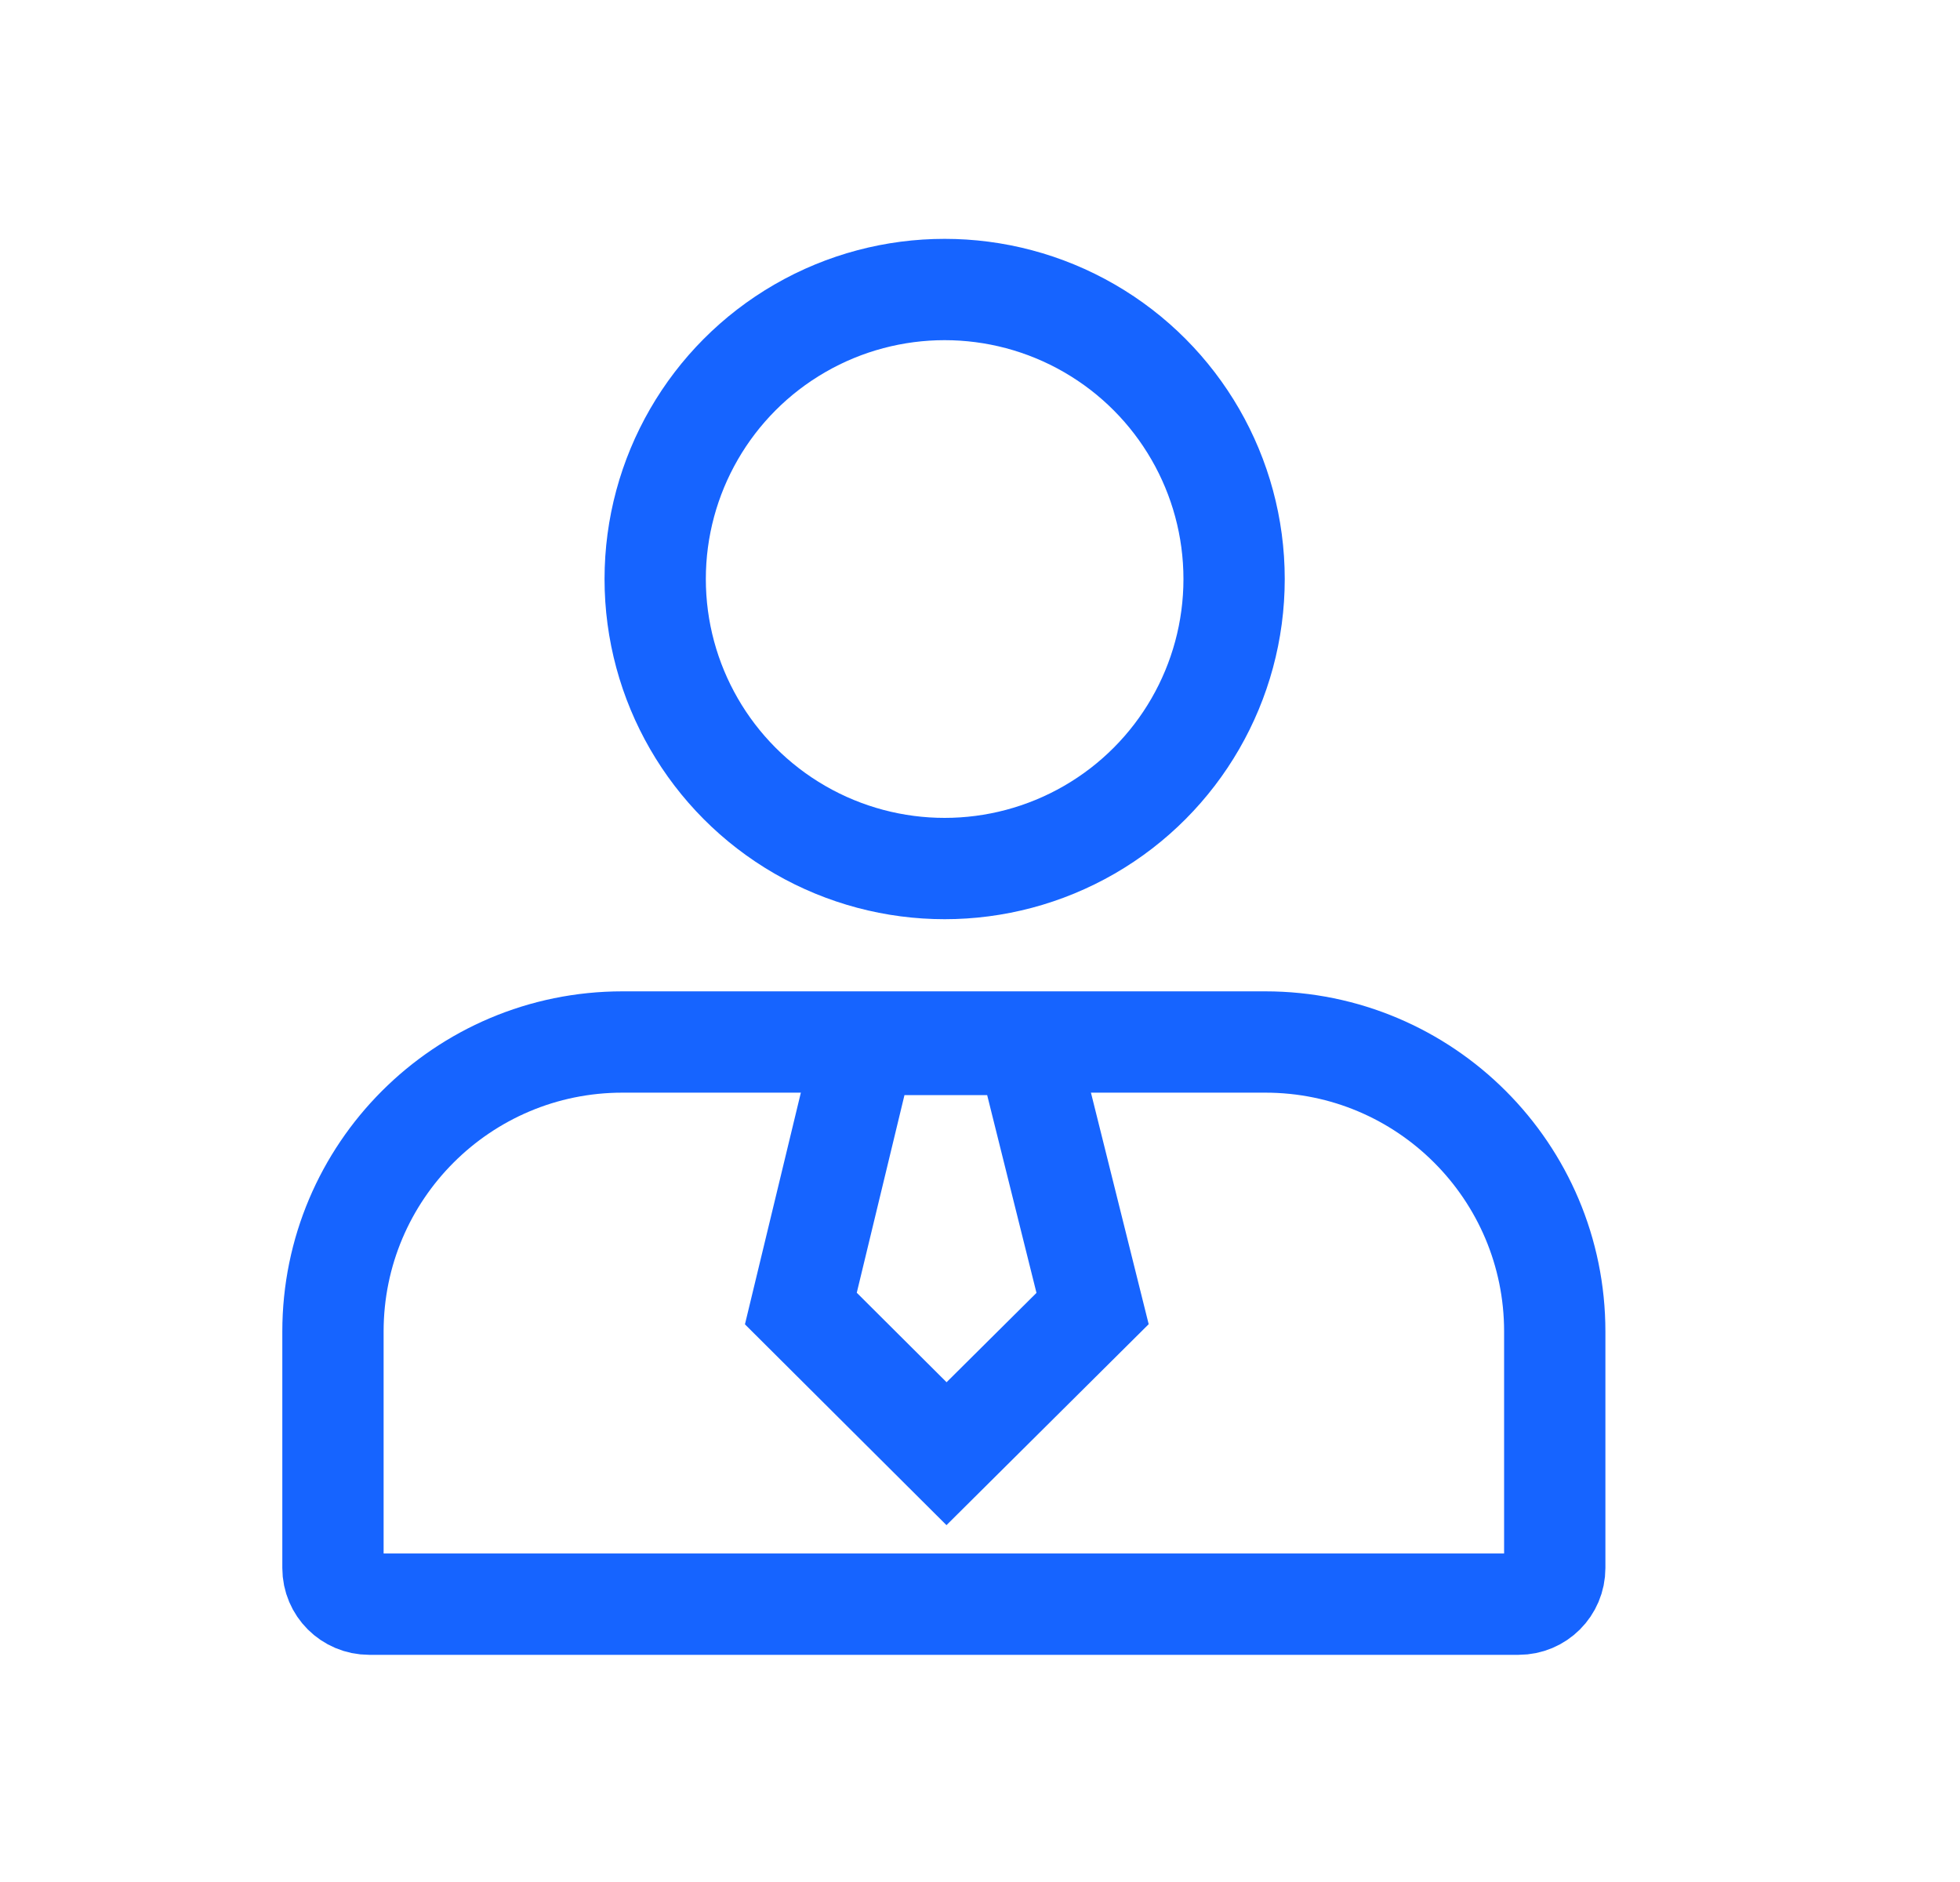
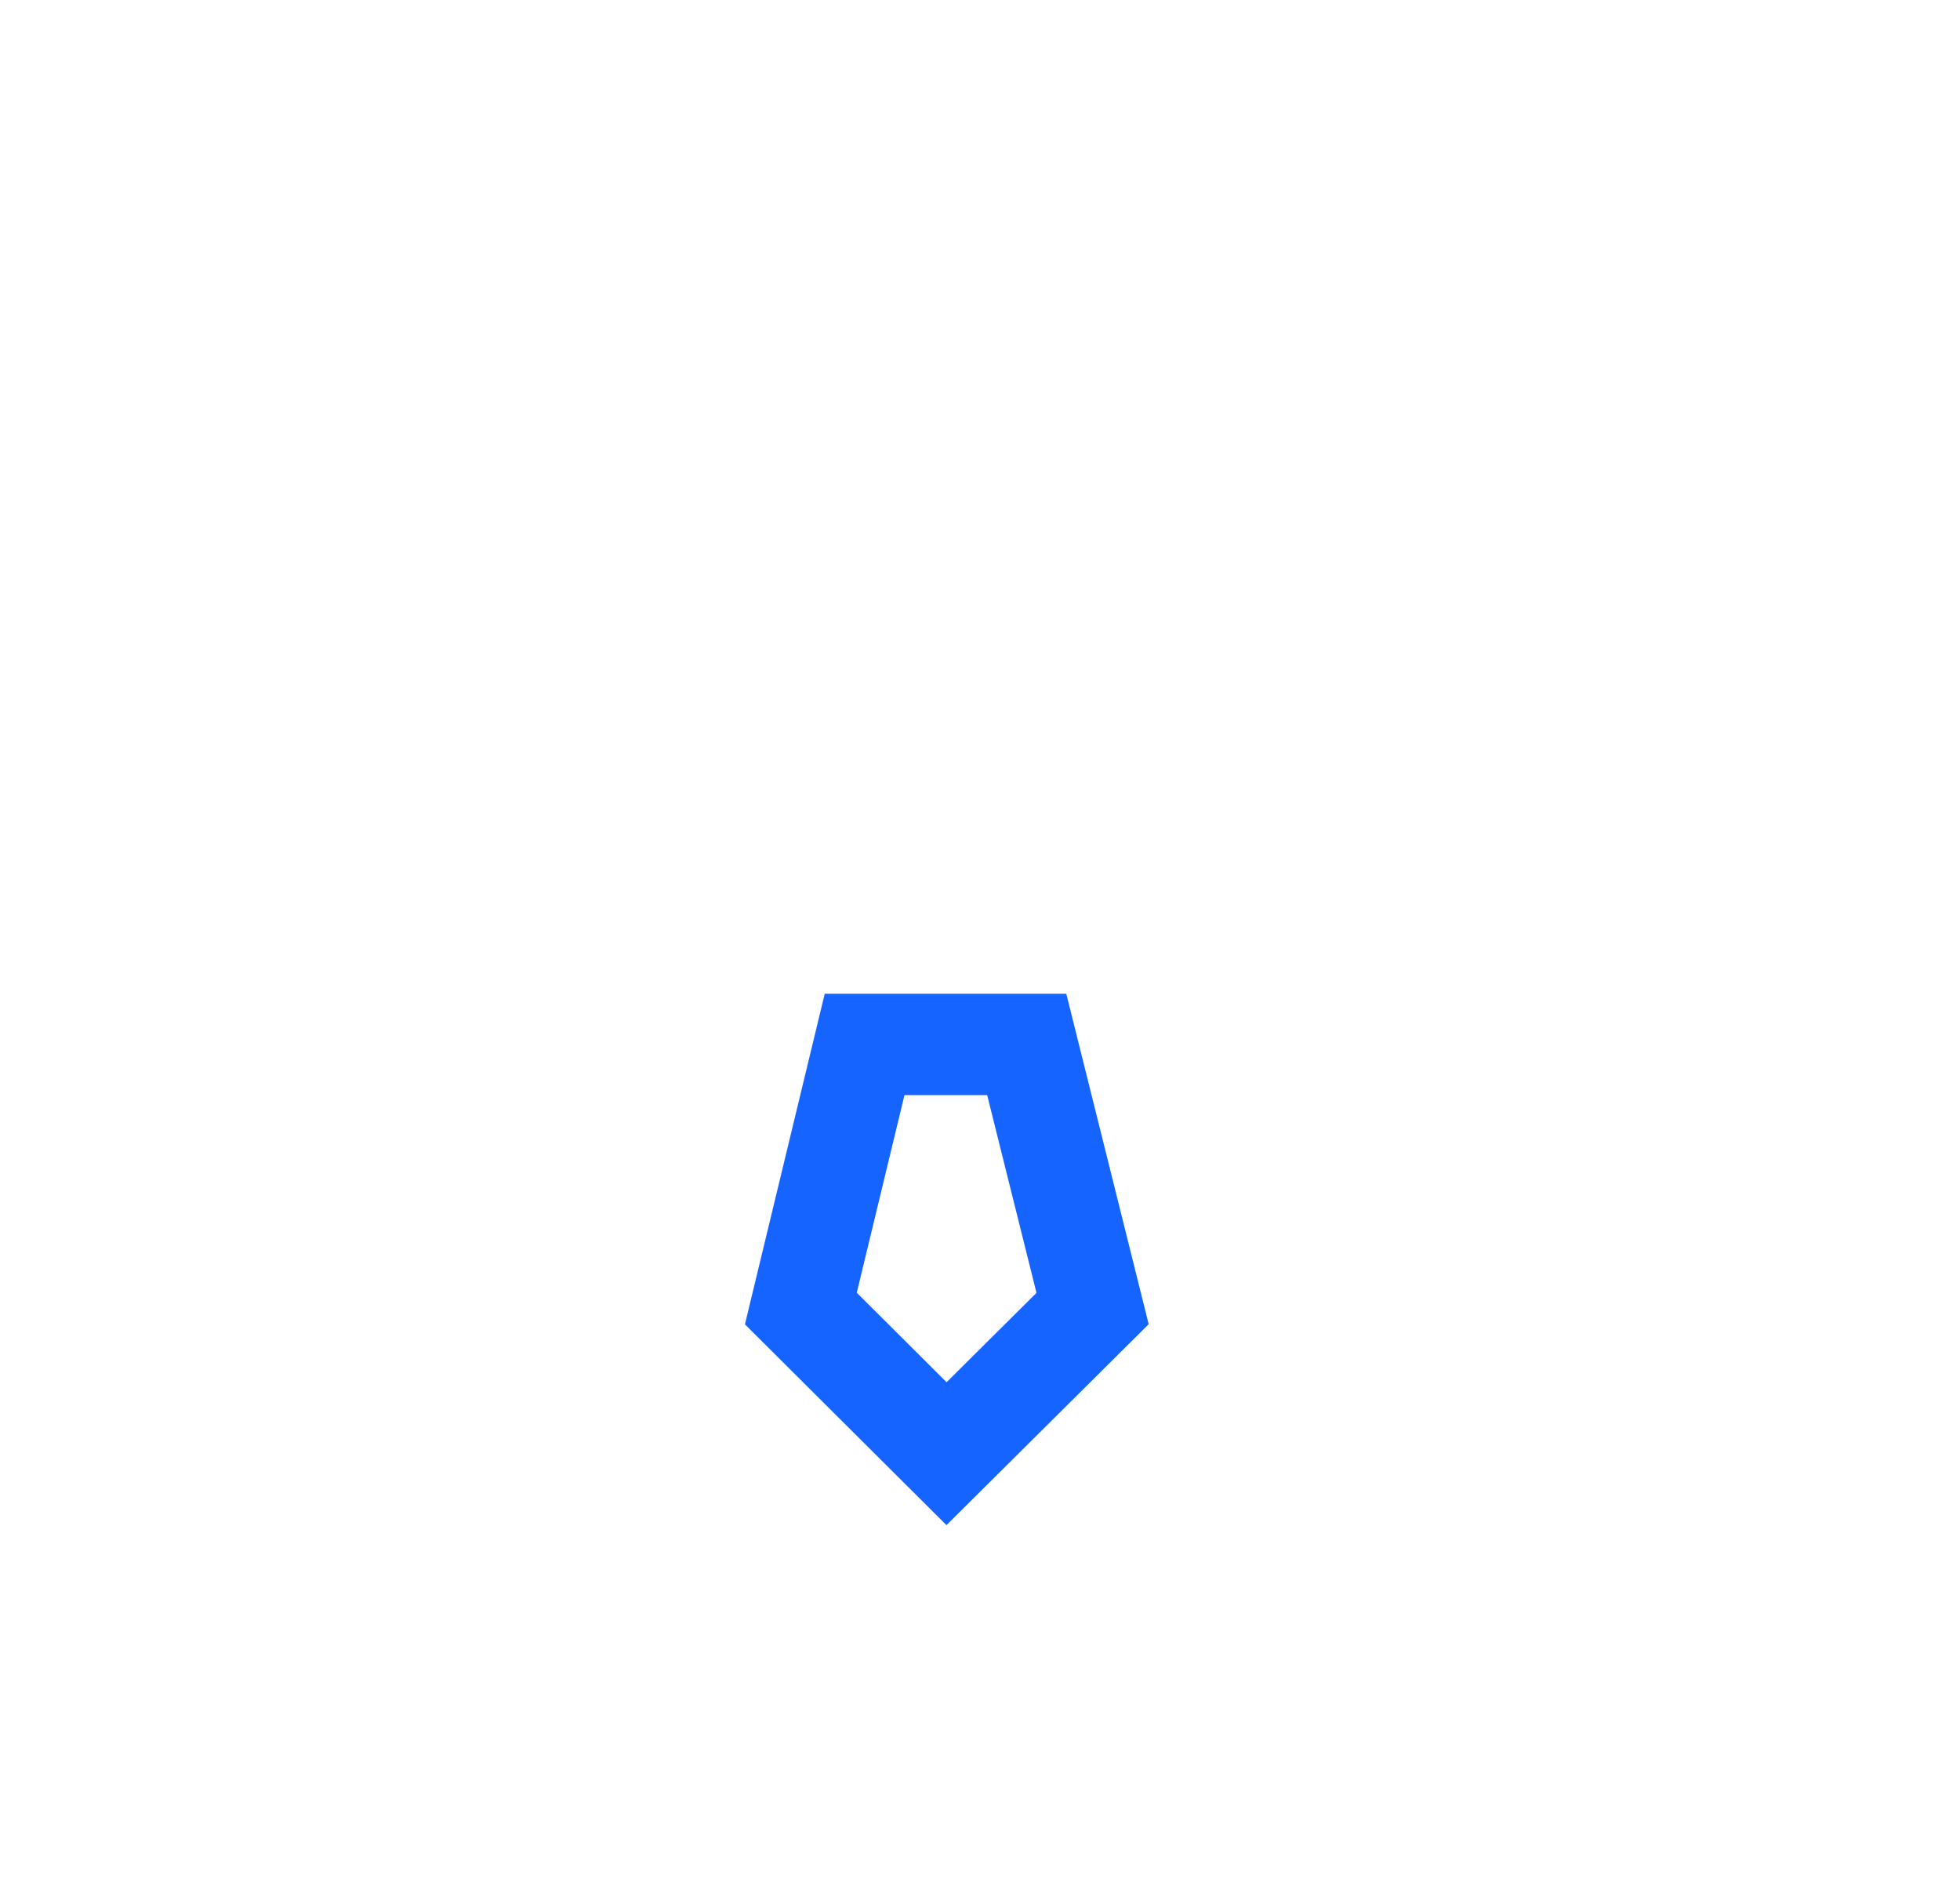
<svg xmlns="http://www.w3.org/2000/svg" width="25" height="24" viewBox="0 0 25 24" fill="none">
  <path d="M10.215 16.687L11.028 13.319H13.096L13.936 16.687L12.073 18.538L10.215 16.687Z" stroke="#1664FF" stroke-width="1.292" />
-   <path d="M4.247 16.98C4.247 14.941 5.9 13.288 7.939 13.288H16.139C18.178 13.288 19.831 14.941 19.831 16.98V19.996C19.831 20.251 19.625 20.457 19.37 20.457H4.709C4.454 20.457 4.247 20.251 4.247 19.996V16.98Z" stroke="#1664FF" stroke-width="1.292" />
-   <circle cx="12.049" cy="7.384" r="3.692" stroke="#1664FF" stroke-width="1.292" />
</svg>